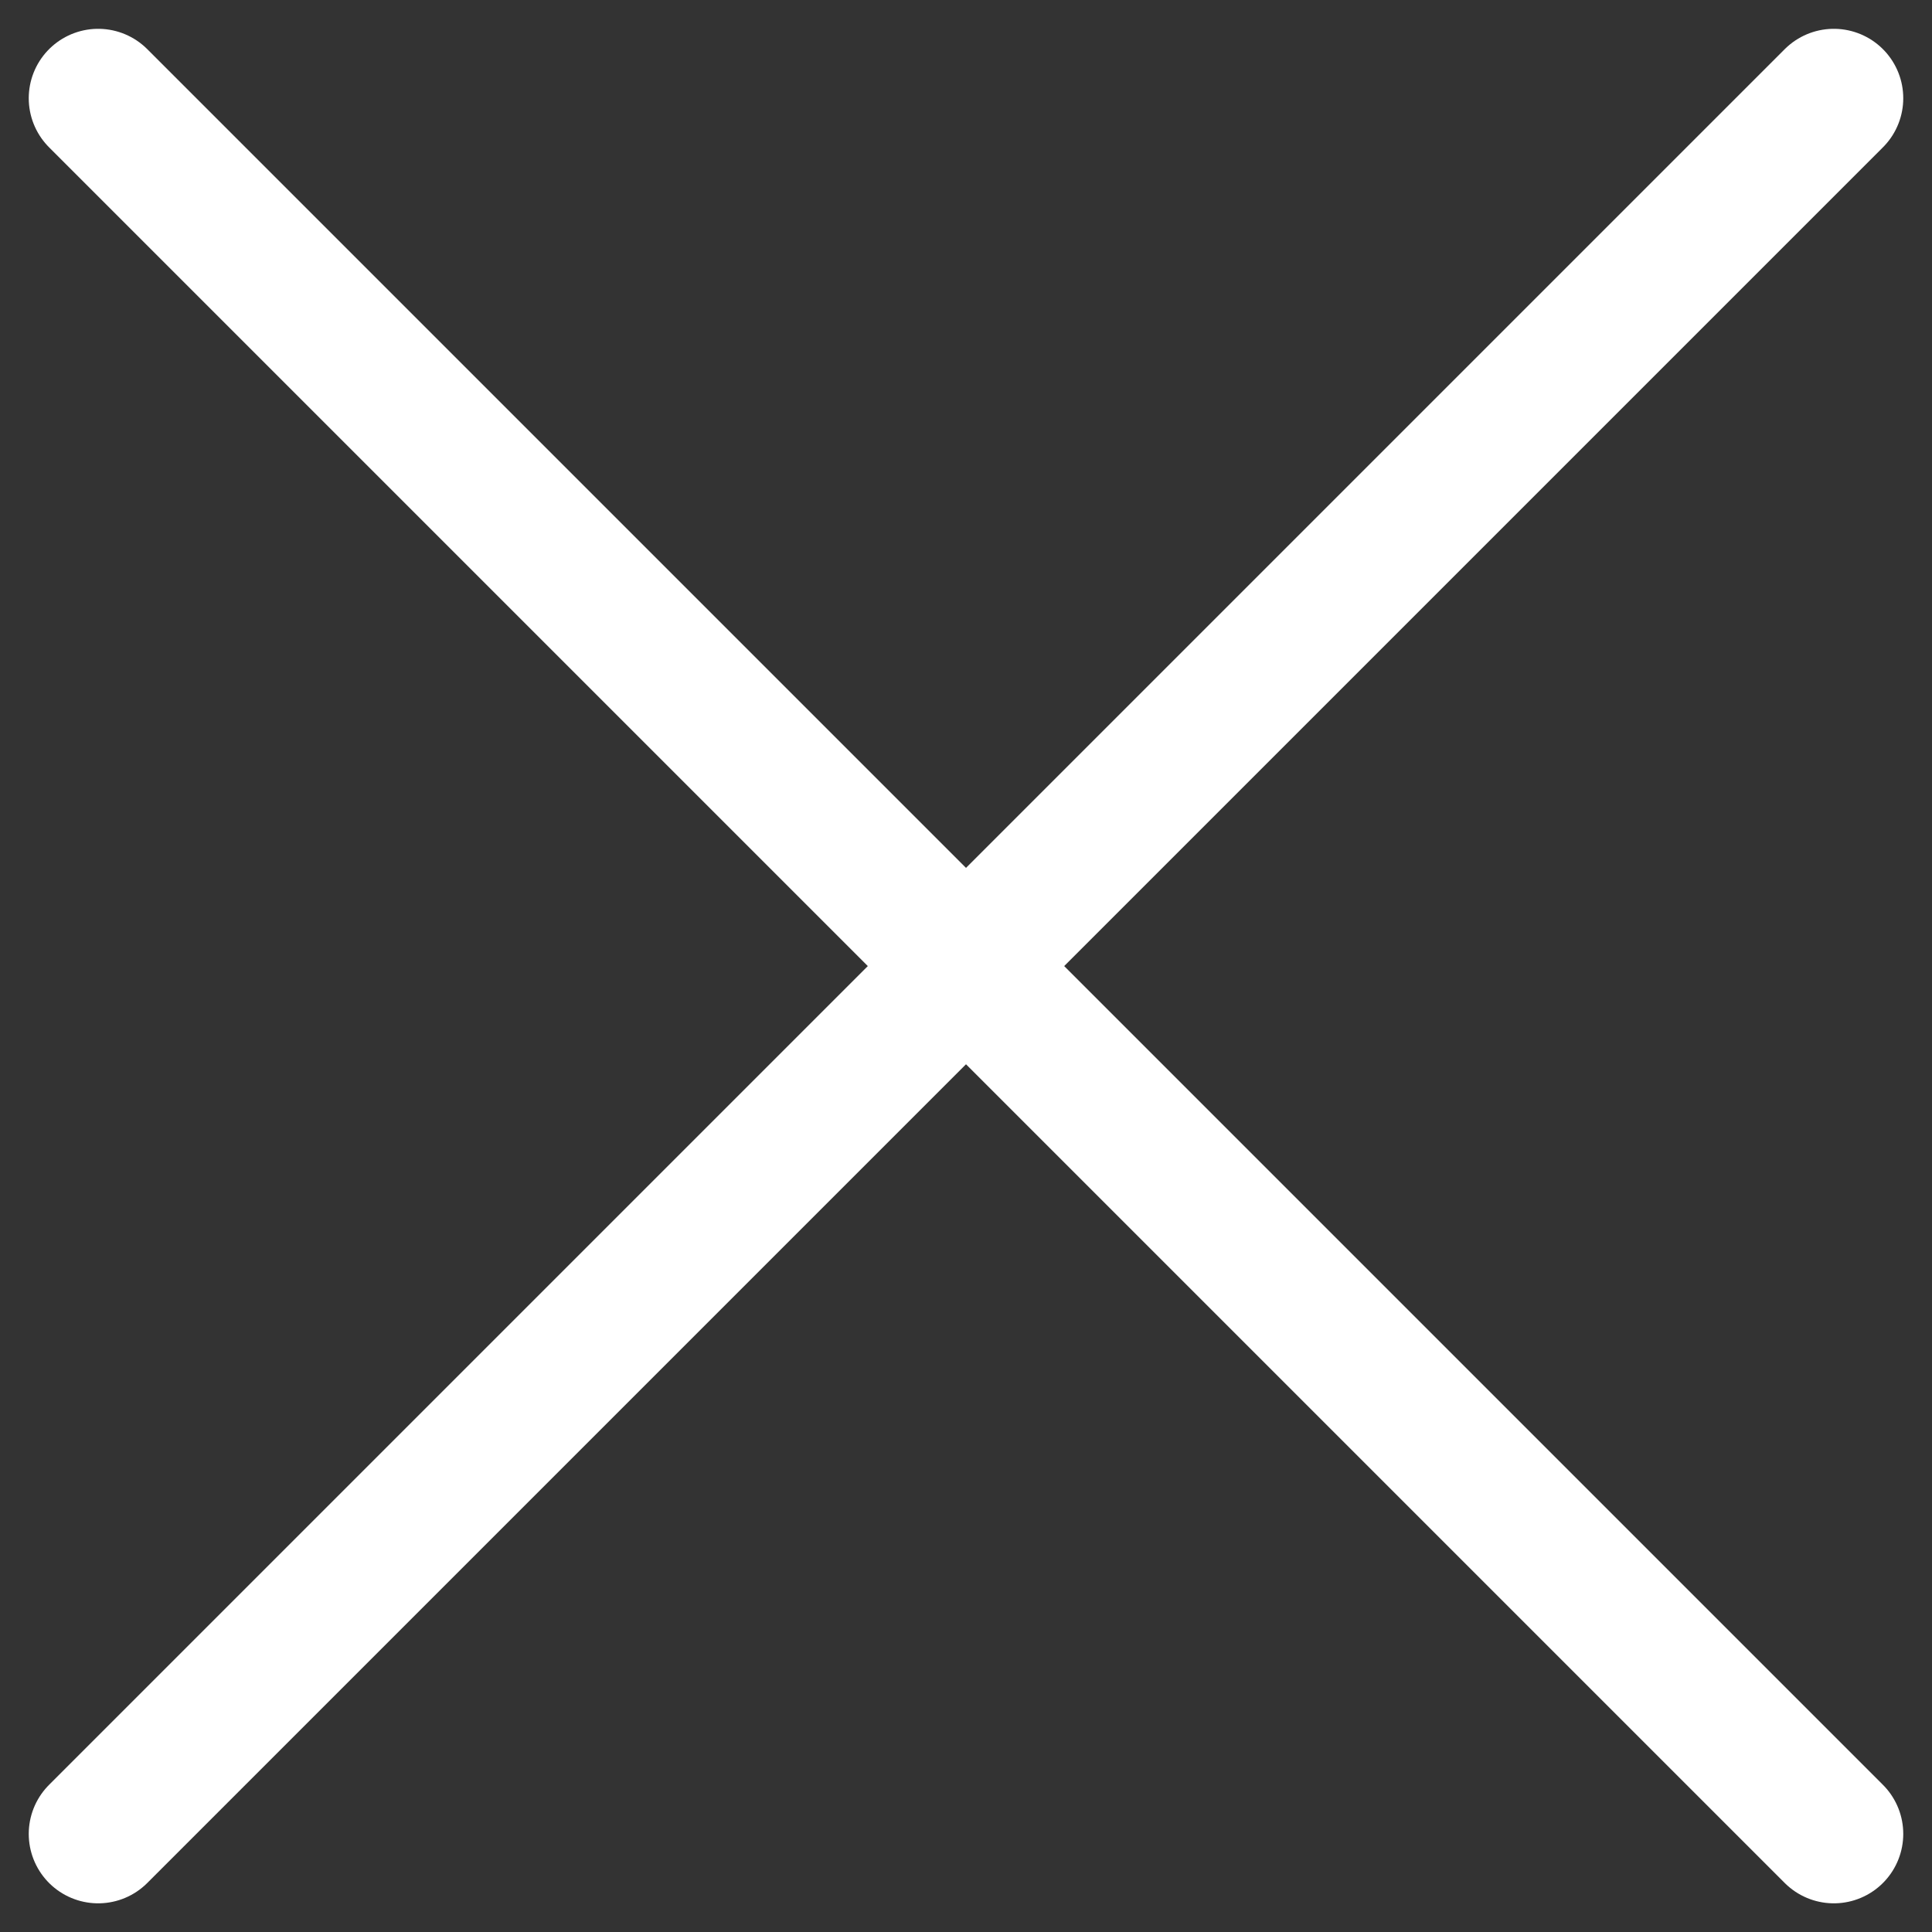
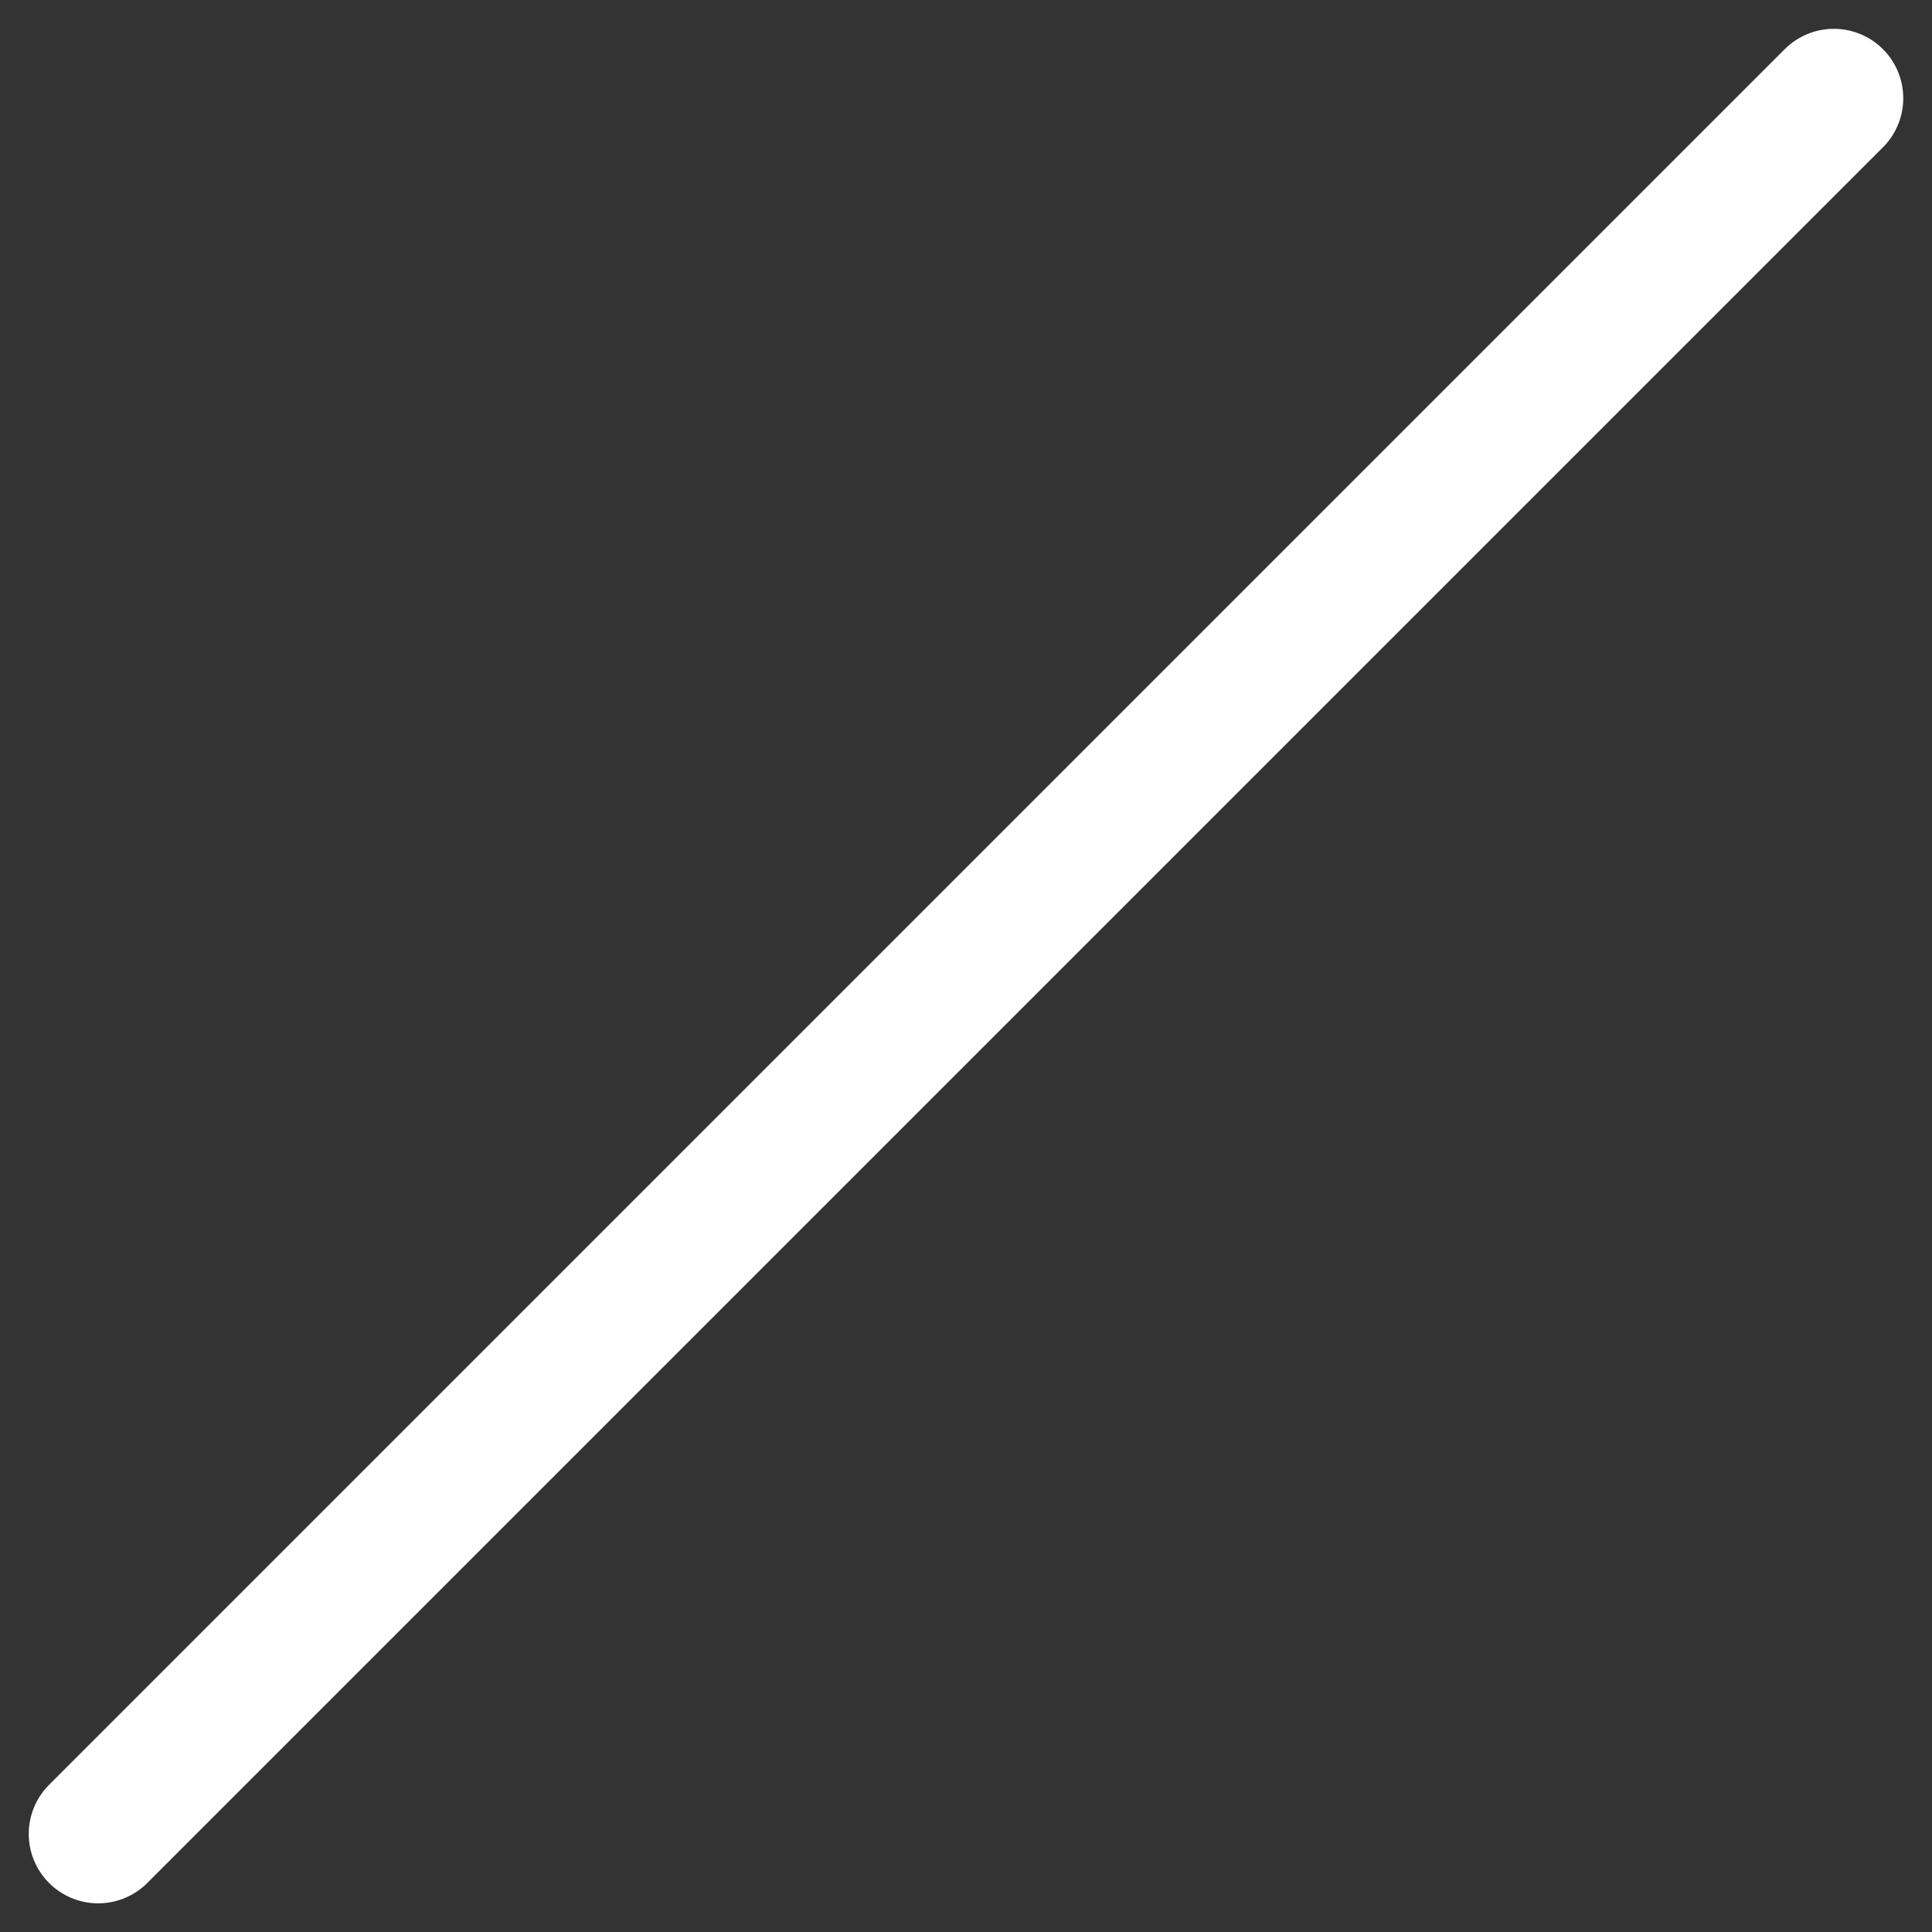
<svg xmlns="http://www.w3.org/2000/svg" width="27.828" height="27.828" viewBox="0 0 27.828 27.828">
  <rect x="0" y="0" width="27.828" height="27.828" fill="#333333" stroke="none" />
  <g id="Group_7749" data-name="Group 7749" transform="translate(-1208.586 -93.979)">
-     <path id="Path_20576" data-name="Path 20576" d="M-3472,2745.394l25,25" transform="translate(4682 -2650)" fill="none" stroke="#fff" stroke-linecap="round" stroke-width="2" />
    <path id="Path_20577" data-name="Path 20577" d="M-3447,2745.394l-25,25" transform="translate(4682 -2650)" fill="none" stroke="#fff" stroke-linecap="round" stroke-width="2" />
  </g>
</svg>